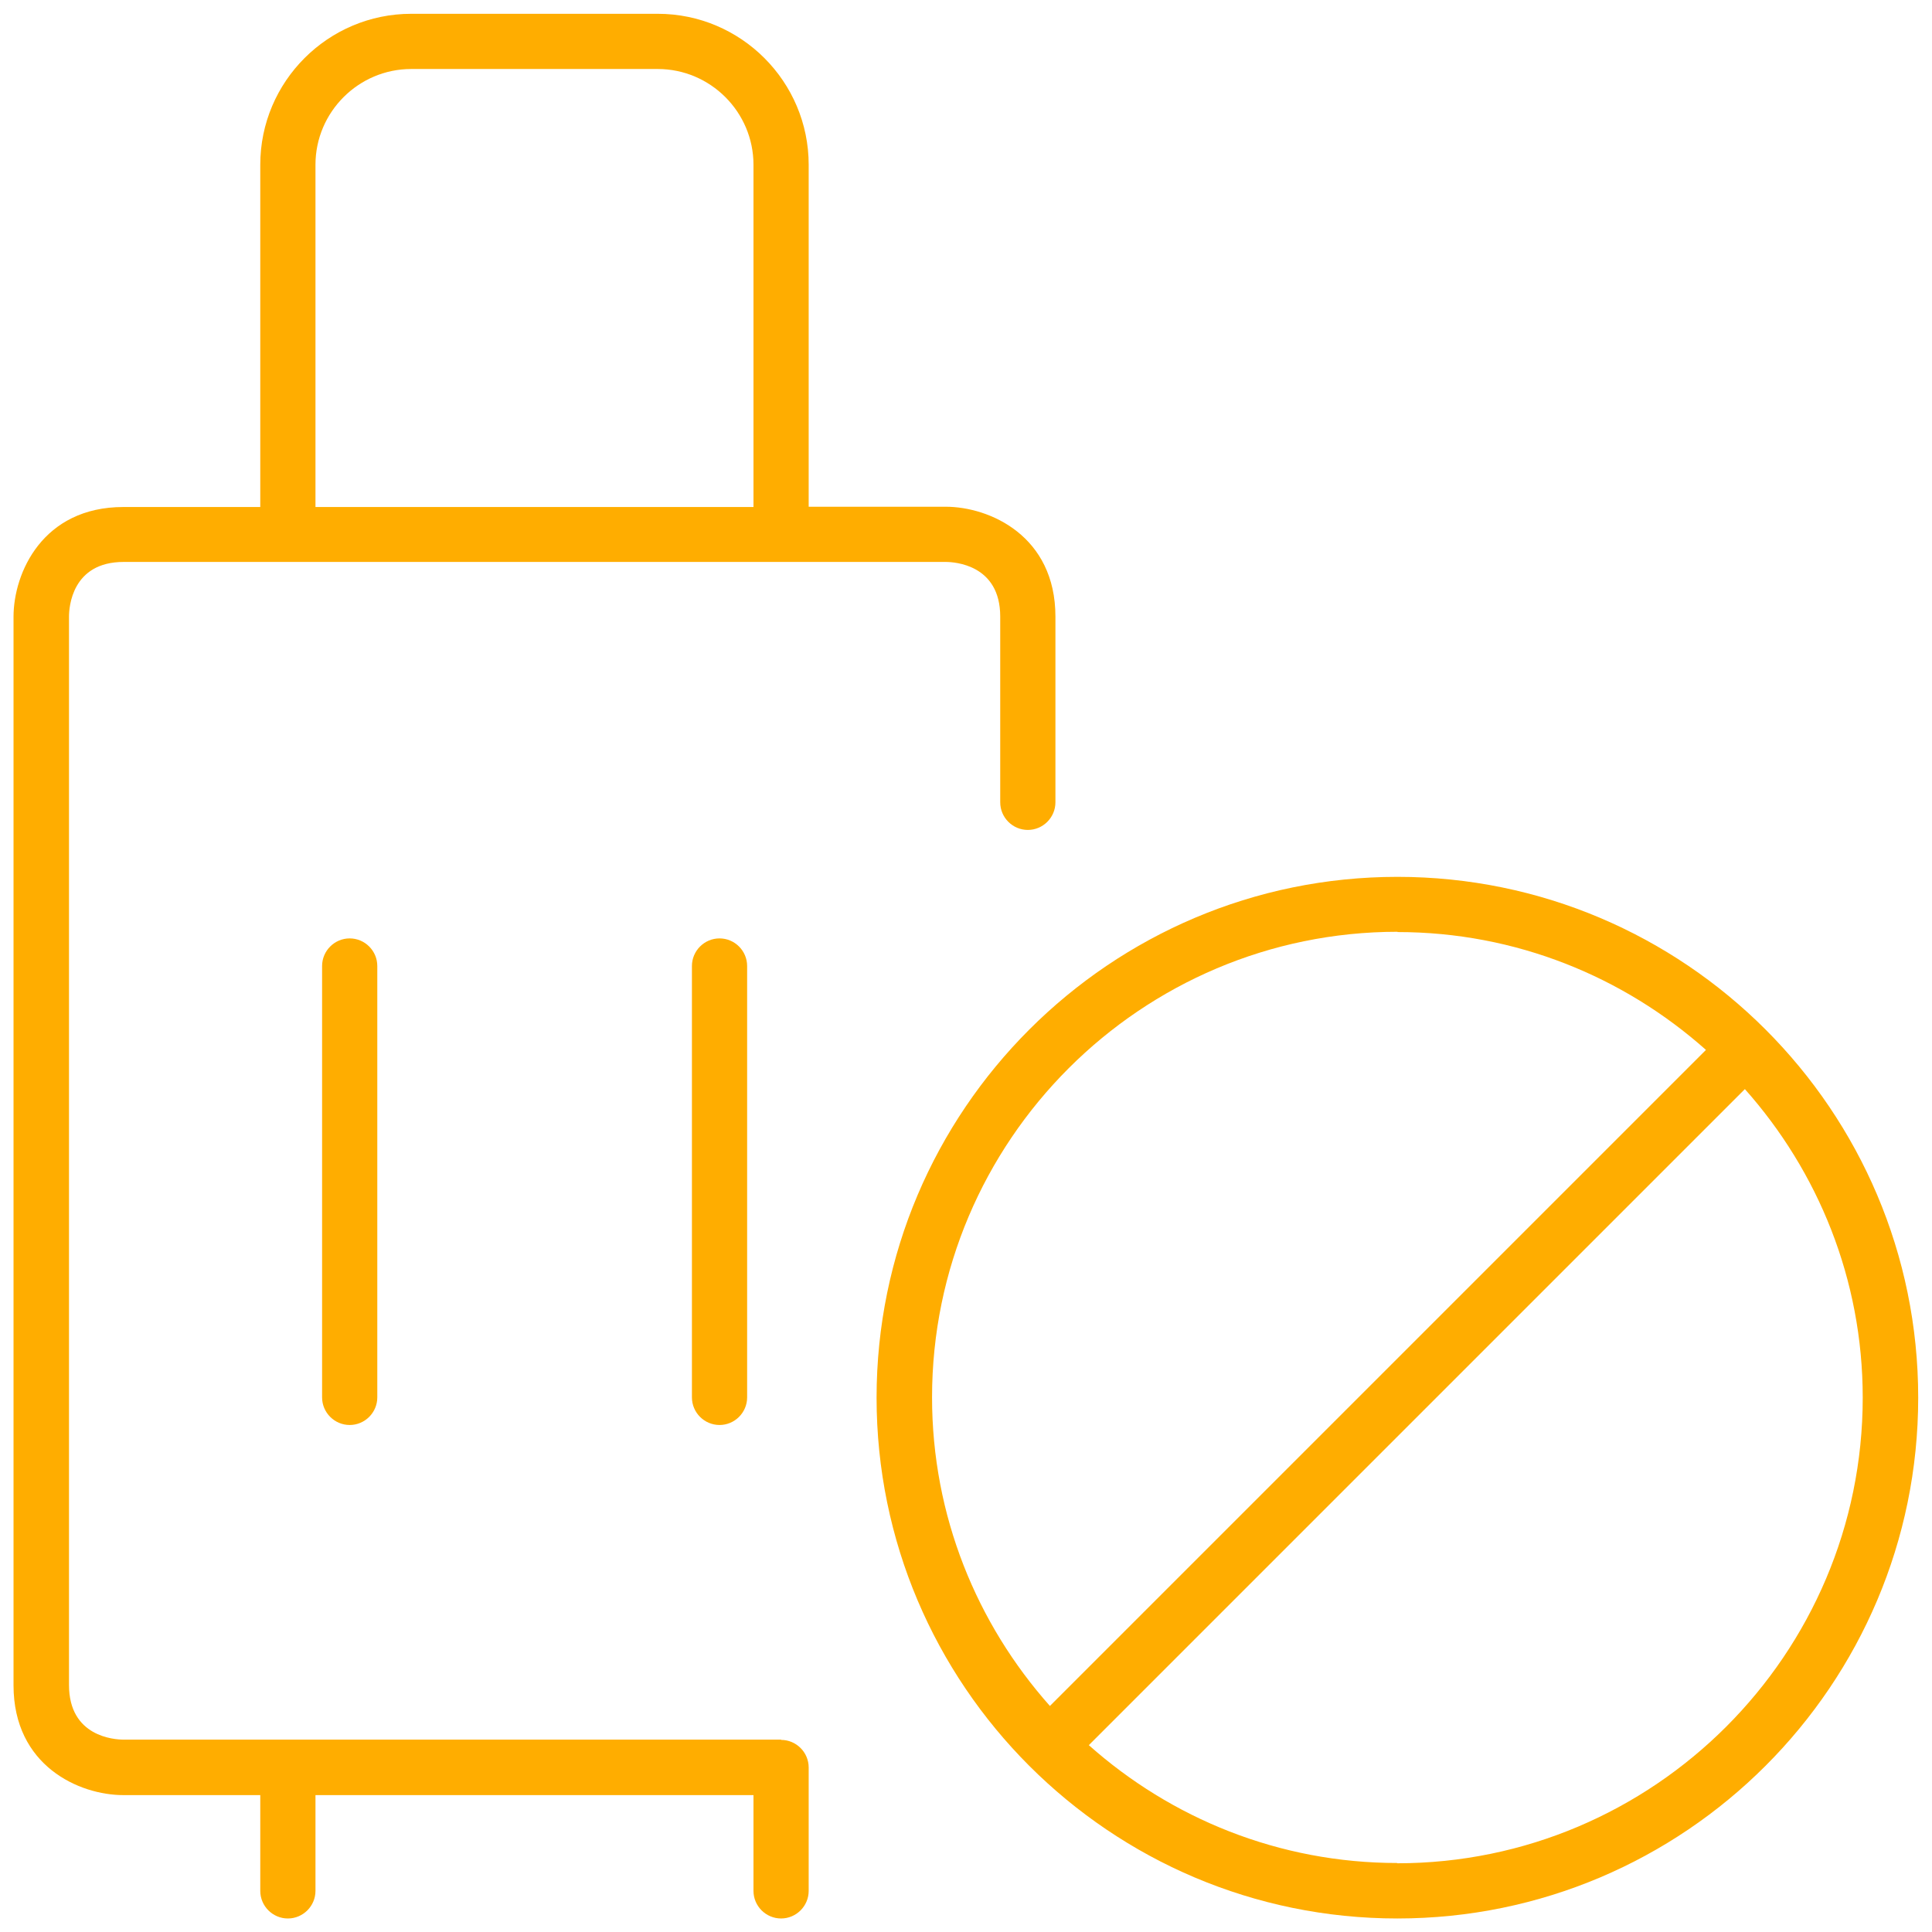
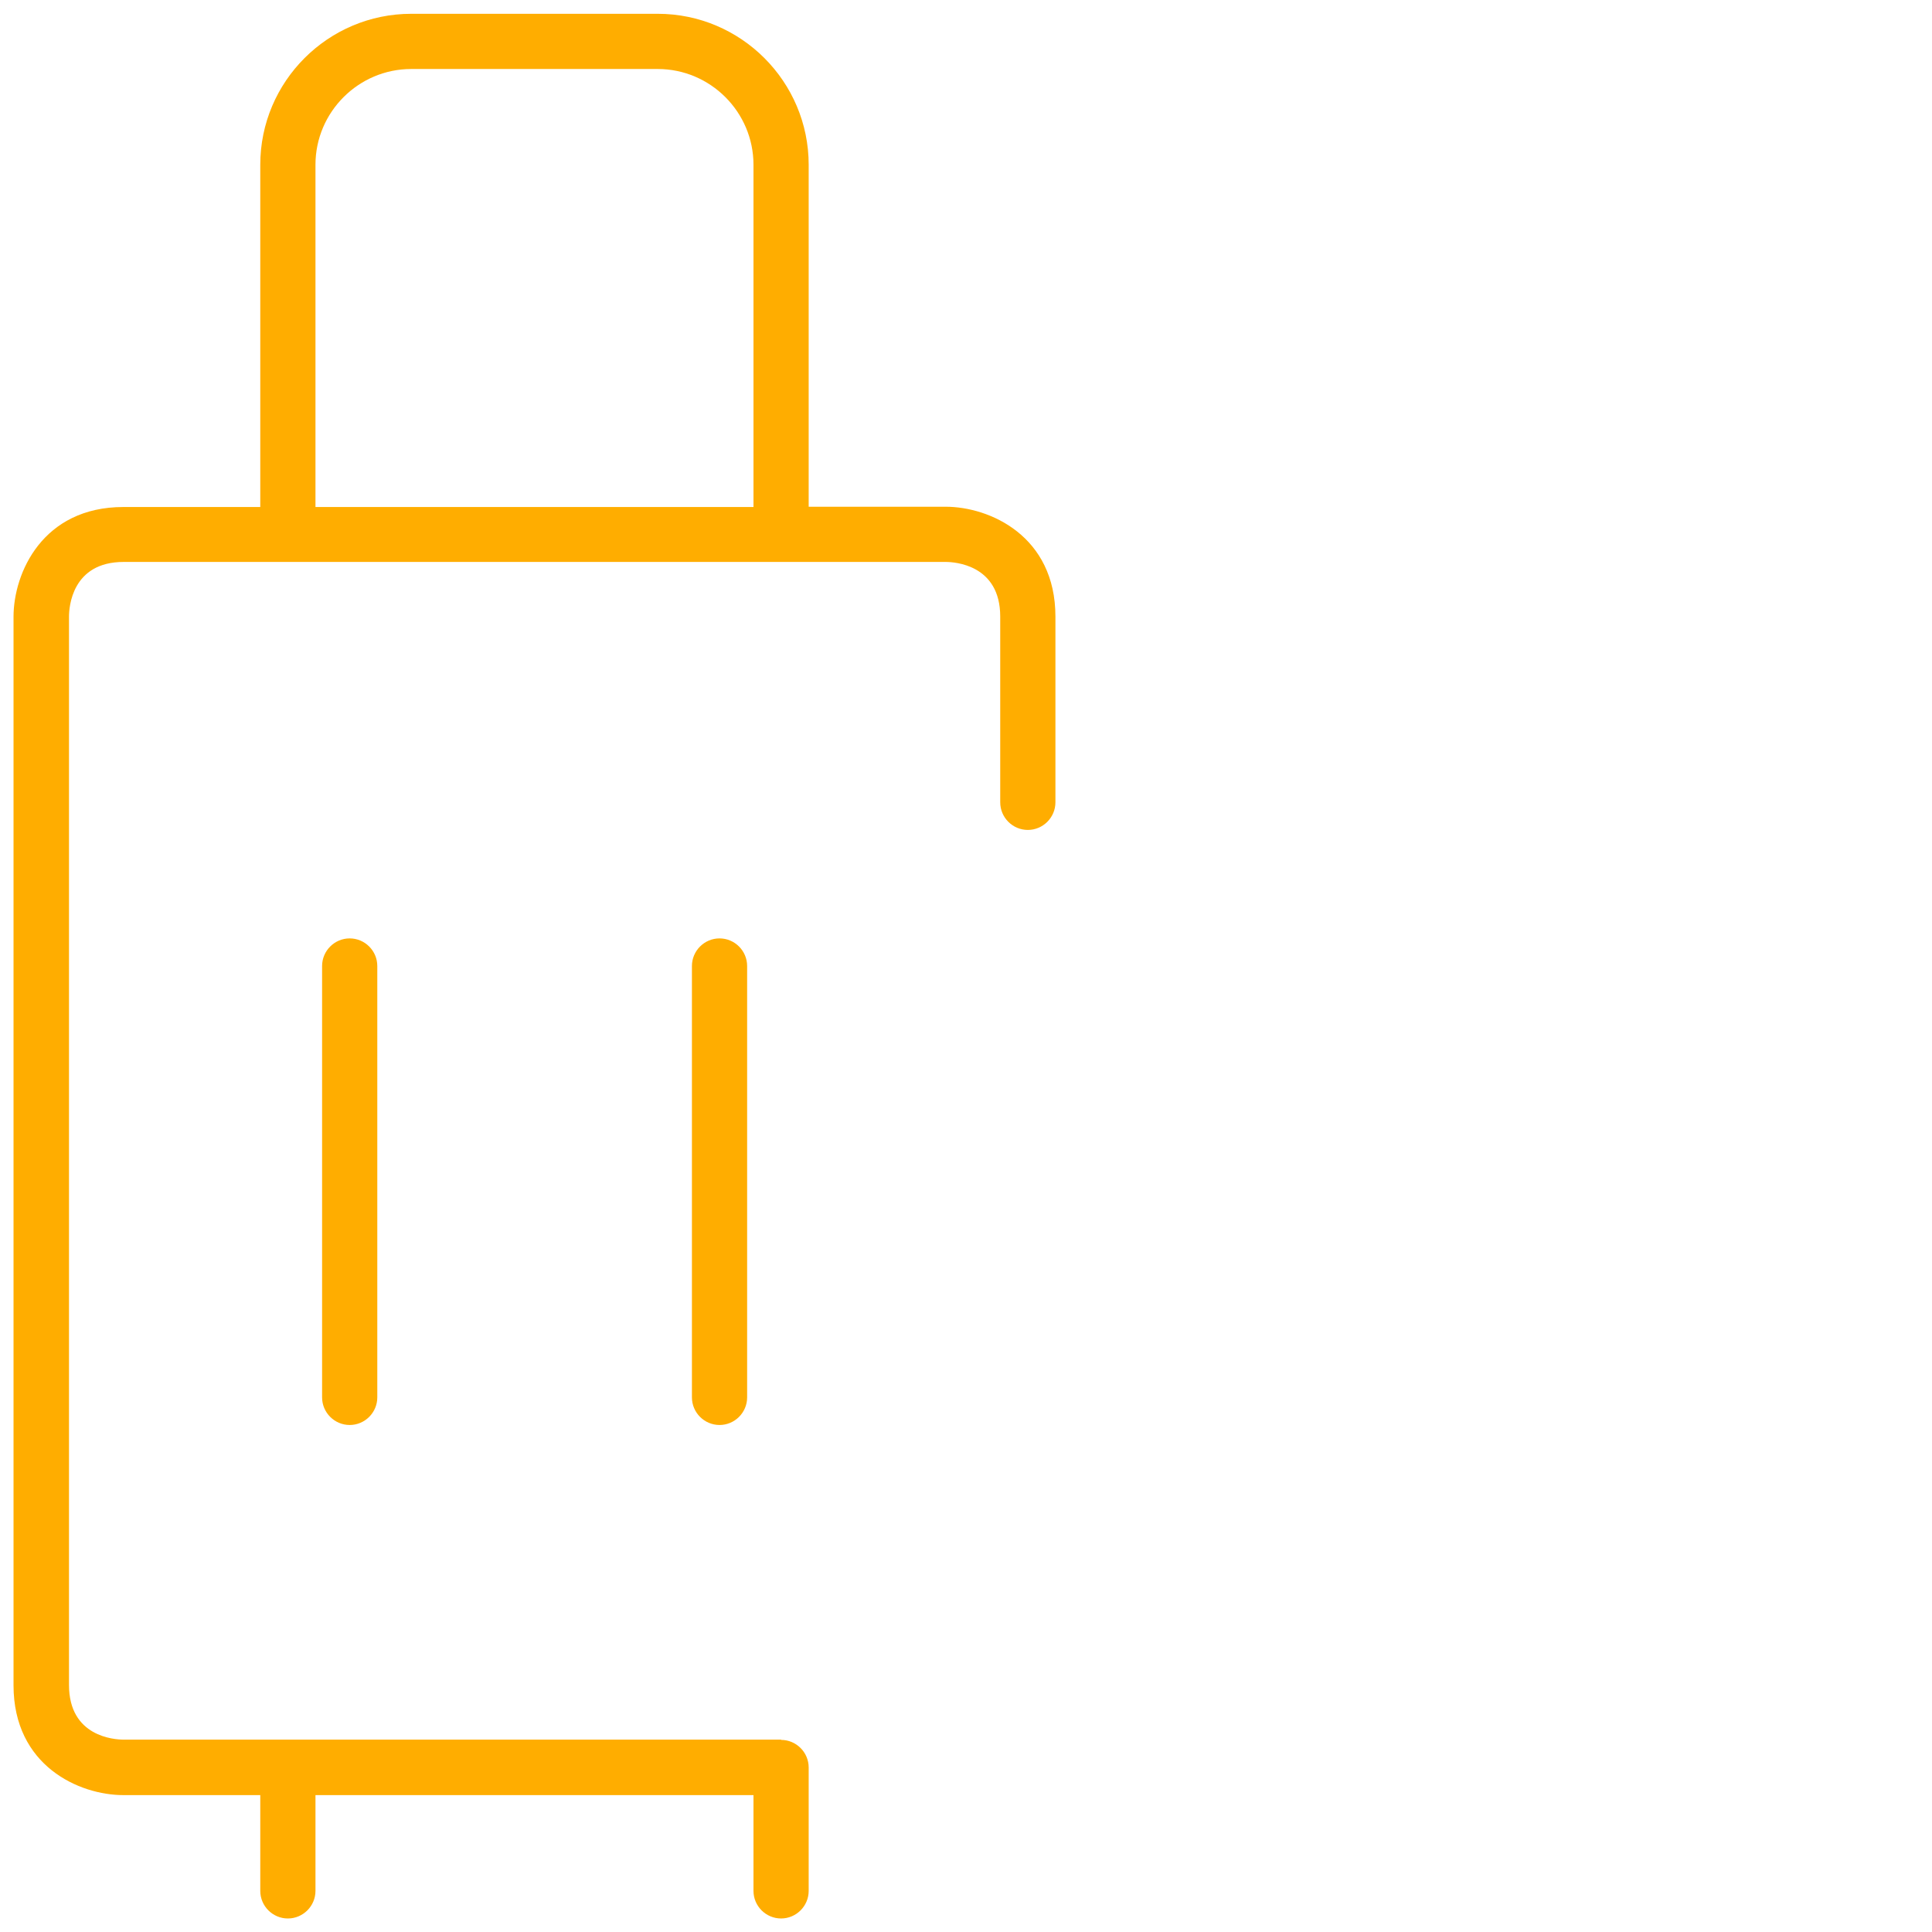
<svg xmlns="http://www.w3.org/2000/svg" id="Calque_1" data-name="Calque 1" viewBox="0 0 70 70">
  <defs>
    <style>.cls-1{fill:#ffad00}</style>
  </defs>
  <path d="M11.67 35v15.63c0 .55.45 1 1 1s1-.45 1-1V35c0-.55-.45-1-1-1s-1 .45-1 1ZM25.07 35v15.63c0 .55.45 1 1 1s1-.45 1-1V35c0-.55-.45-1-1-1s-1 .45-1 1Z" class="cls-1" />
  <path d="M28.3 63.03H4.48c-.33 0-1.98-.1-1.98-1.98V22.34c0-.33.1-1.98 1.98-1.98h29.78c.33 0 1.98.1 1.98 1.98v6.73c0 .55.45 1 1 1s1-.45 1-1v-6.73c0-2.92-2.38-3.98-3.98-3.98H29.3V5.97C29.3 2.96 26.85.5 23.83.5H14.9c-3.01 0-5.47 2.45-5.47 5.47v12.4H4.47c-2.92 0-3.98 2.38-3.98 3.98v38.71c0 2.92 2.38 3.98 3.98 3.98h4.96v3.47c0 .55.45 1 1 1s1-.45 1-1v-3.47H27.3v3.47c0 .55.45 1 1 1s1-.45 1-1v-4.47c0-.55-.45-1-1-1ZM11.43 5.97c0-1.91 1.56-3.47 3.47-3.47h8.93c1.91 0 3.47 1.56 3.47 3.47v12.4H11.43V5.97Z" class="cls-1" />
-   <path d="M50.63 31.77c-10.4 0-18.87 8.46-18.87 18.87s8.46 18.87 18.87 18.87S69.5 61.05 69.5 50.64s-8.46-18.87-18.87-18.87Zm0 2c4.29 0 8.2 1.62 11.18 4.27L38.04 61.81c-2.65-2.98-4.27-6.89-4.27-11.18 0-9.3 7.57-16.87 16.87-16.87Zm0 33.73c-4.29 0-8.2-1.62-11.18-4.27l23.77-23.77c2.65 2.98 4.27 6.89 4.27 11.18 0 9.3-7.57 16.87-16.87 16.87Z" class="cls-1" />
</svg>